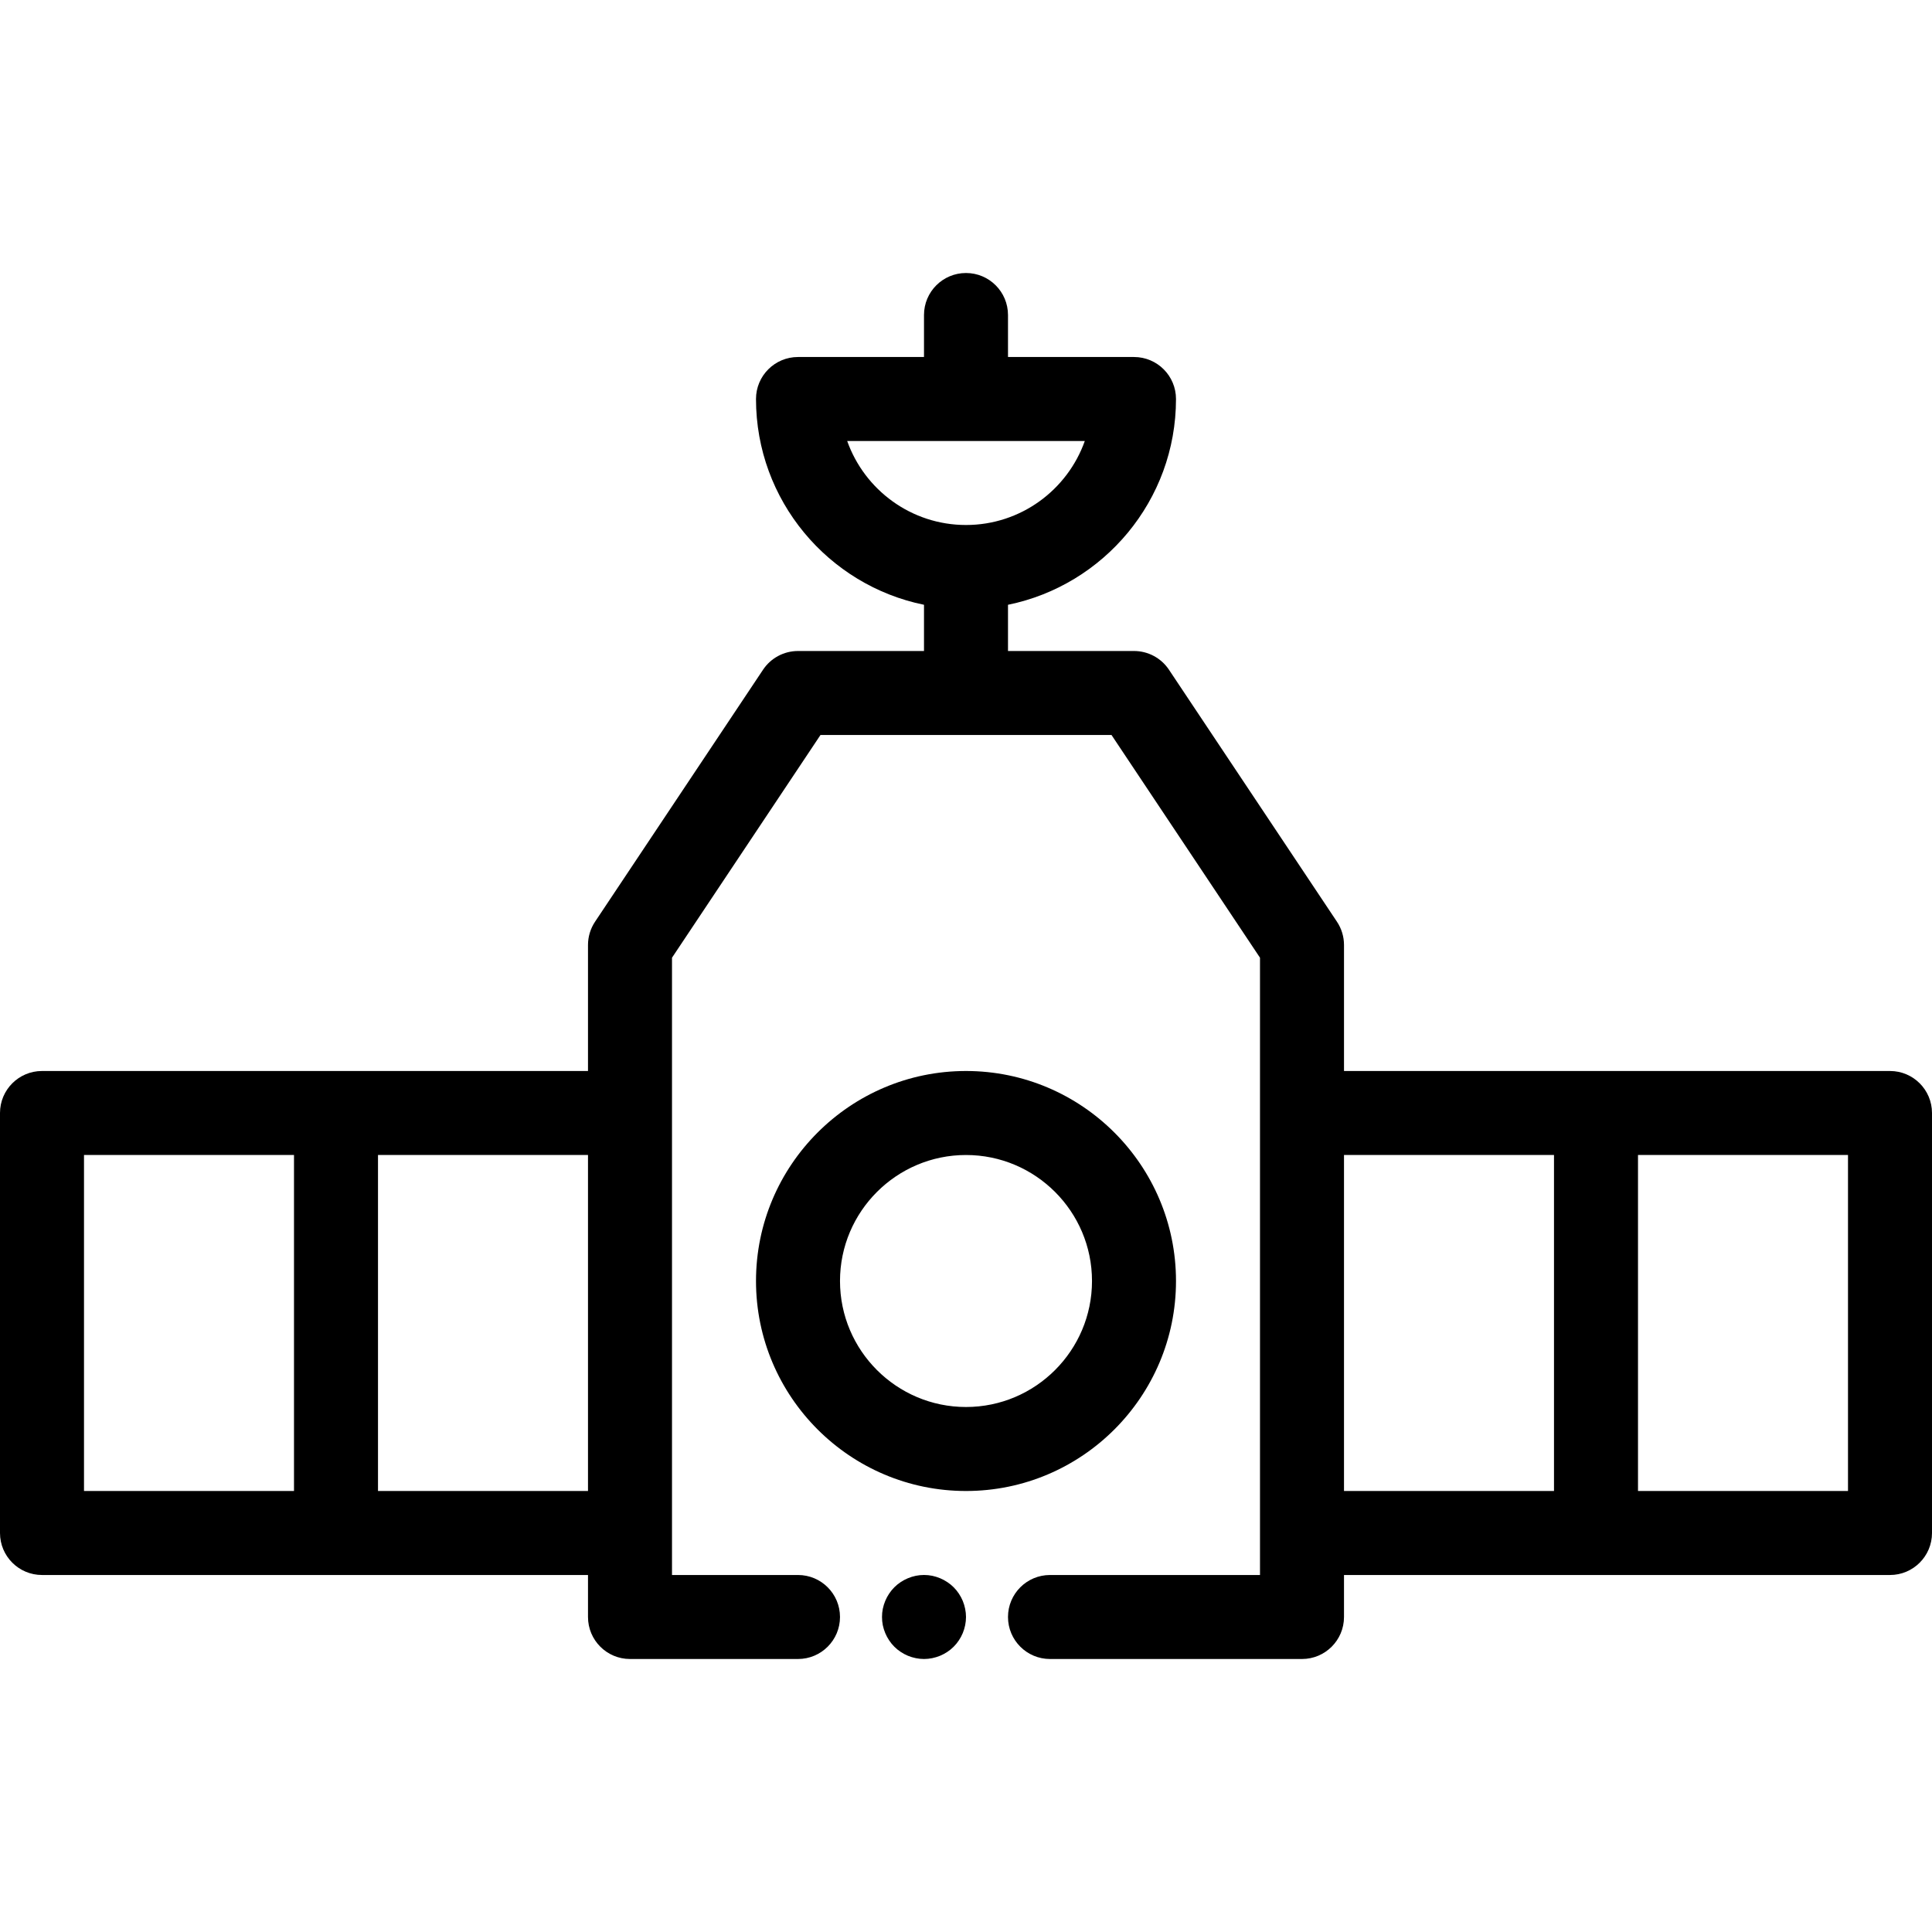
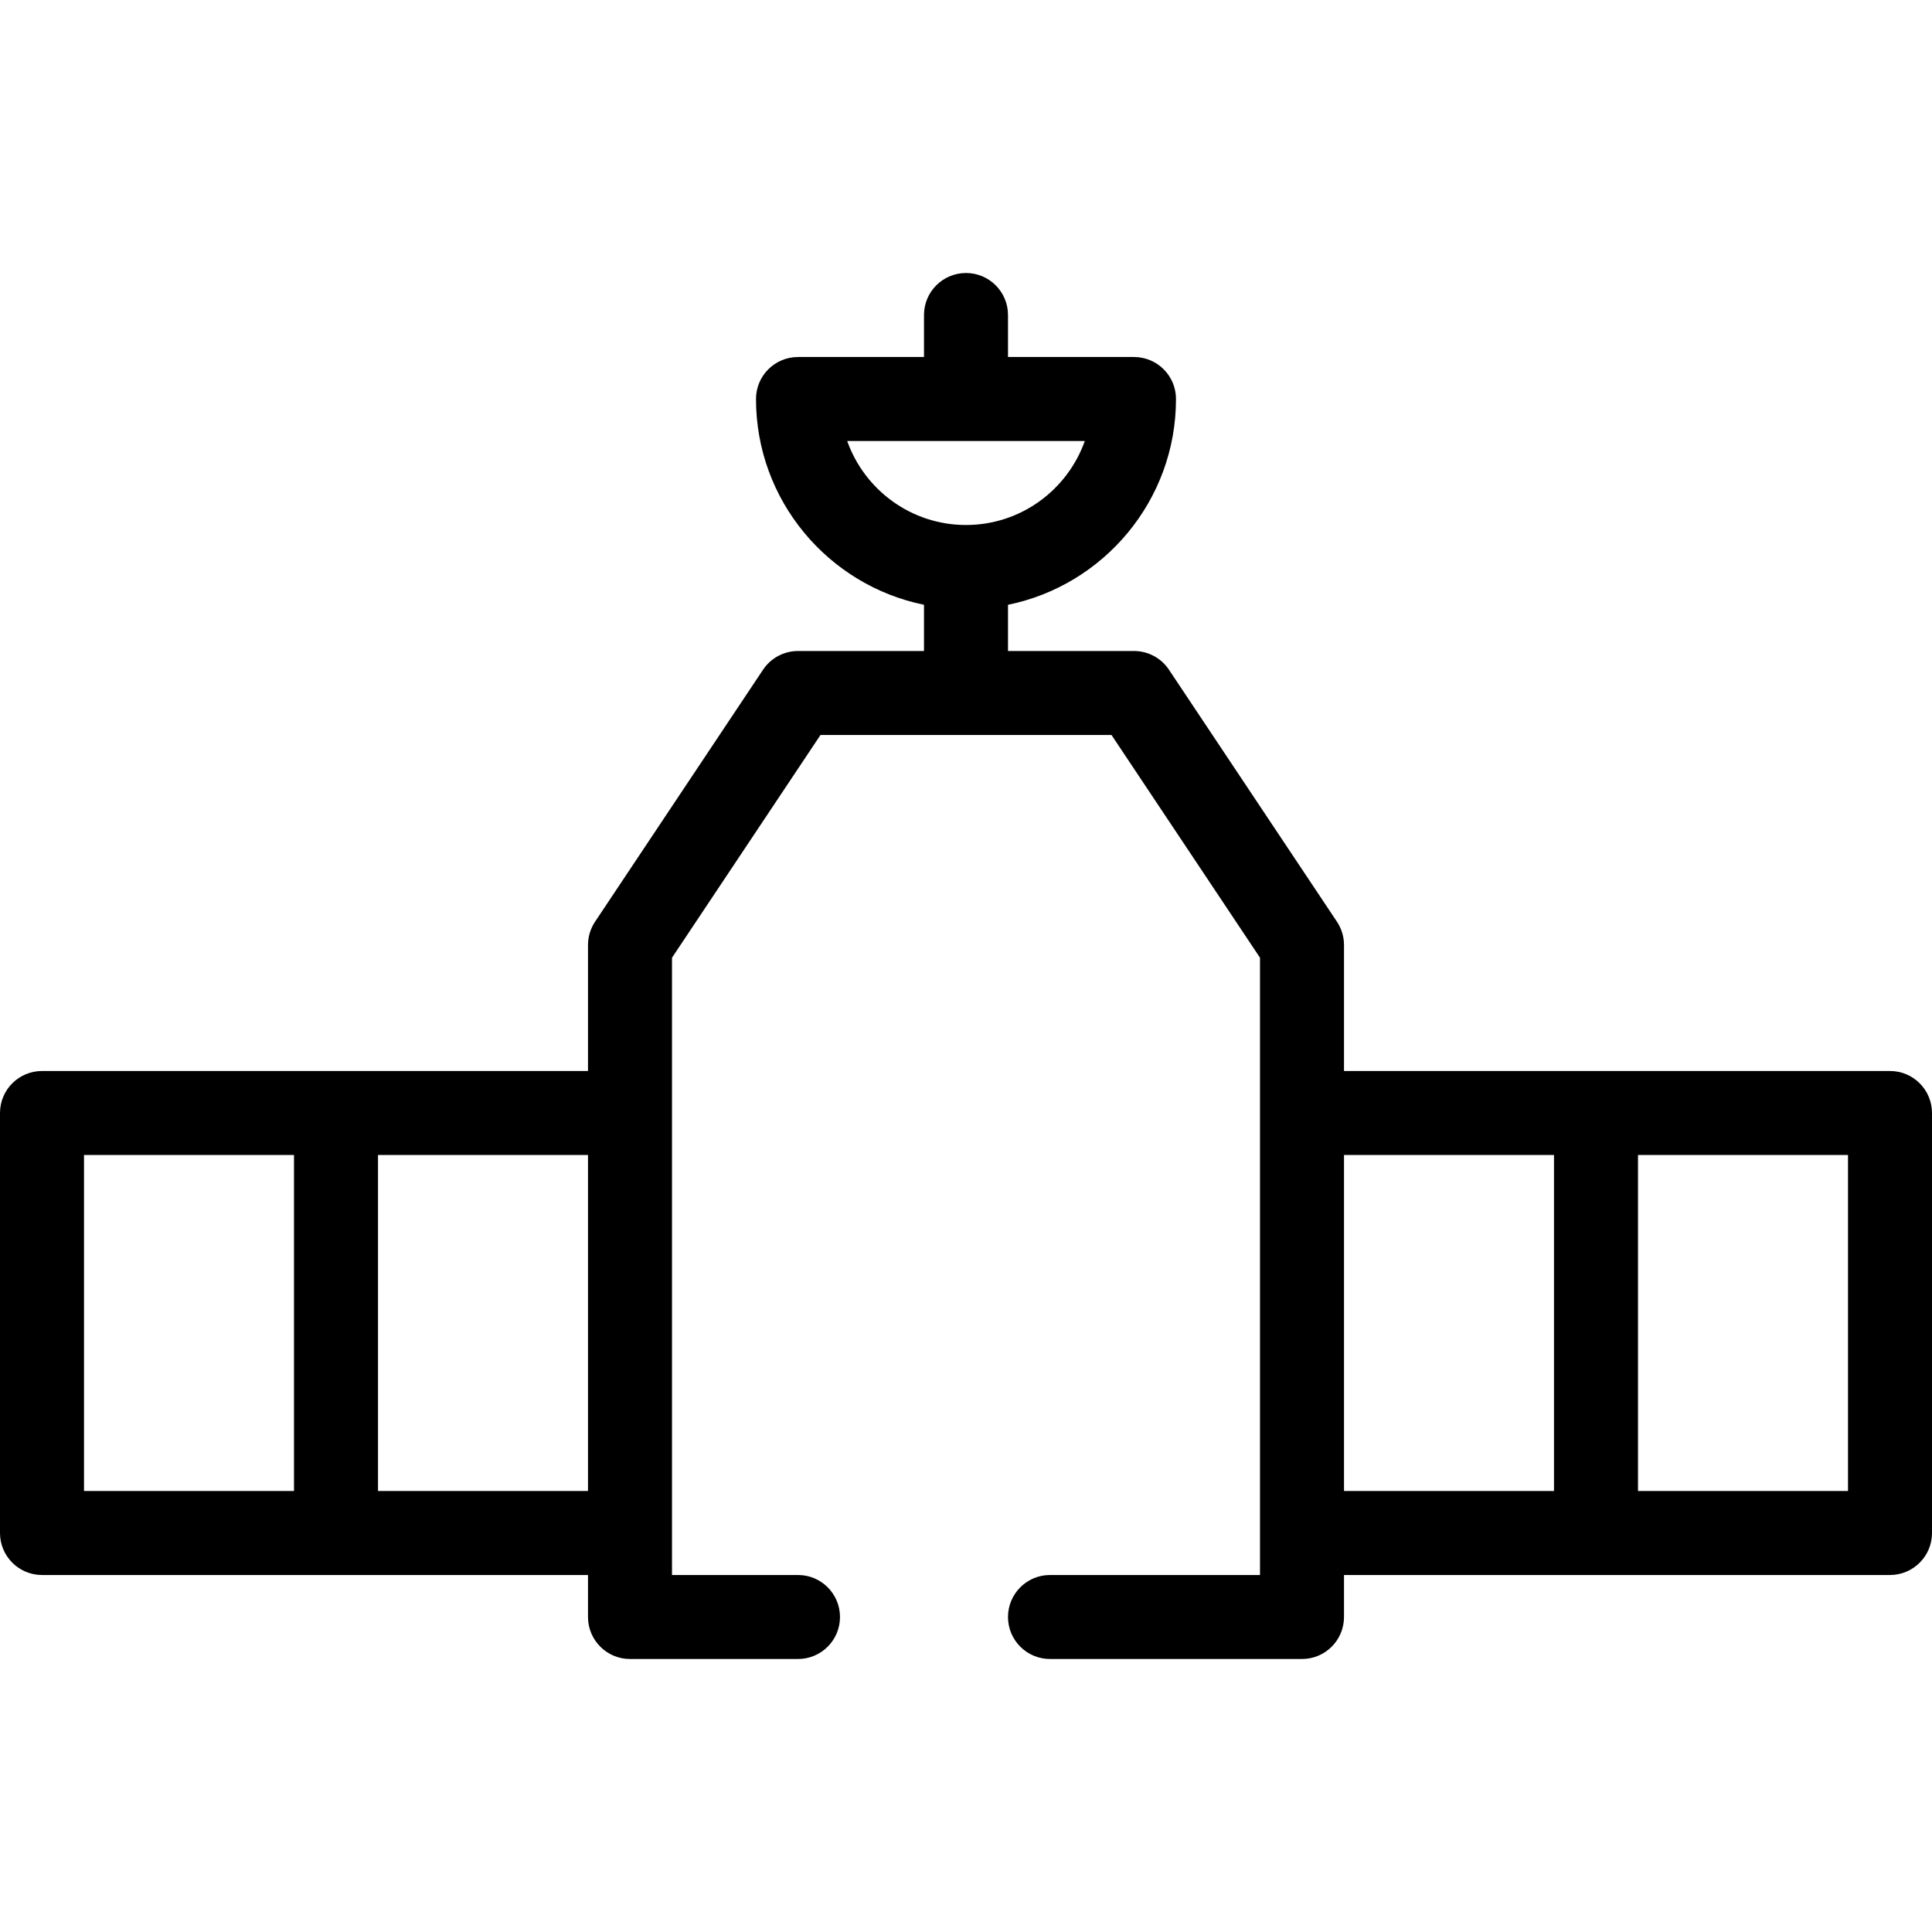
<svg xmlns="http://www.w3.org/2000/svg" version="1.1" id="Layer_1" x="0px" y="0px" viewBox="0 0 512 512" style="enable-background:new 0 0 512 512;" xml:space="preserve">
  <g>
    <g>
-       <path d="M255.777,426.351c-0.145-0.711-0.356-1.415-0.634-2.092c-0.278-0.669-0.623-1.315-1.024-1.916    c-0.401-0.612-0.868-1.18-1.38-1.692c-0.512-0.512-1.08-0.979-1.692-1.38c-0.601-0.4-1.247-0.746-1.914-1.024    c-0.679-0.278-1.38-0.501-2.081-0.646c-1.436-0.289-2.916-0.289-4.352,0c-0.712,0.145-1.414,0.367-2.093,0.646    c-0.668,0.278-1.313,0.624-1.914,1.024c-0.612,0.401-1.18,0.868-1.692,1.38c-0.512,0.512-0.979,1.08-1.38,1.692    c-0.401,0.601-0.746,1.247-1.024,1.916c-0.278,0.678-0.501,1.38-0.646,2.093c-0.145,0.712-0.211,1.447-0.211,2.17    c0,0.722,0.067,1.458,0.211,2.182c0.145,0.701,0.367,1.402,0.646,2.081c0.278,0.668,0.623,1.313,1.024,1.914    c0.401,0.612,0.868,1.18,1.38,1.692c0.512,0.512,1.08,0.979,1.692,1.38c0.601,0.401,1.247,0.746,1.914,1.024    c0.679,0.278,1.38,0.49,2.093,0.634c0.712,0.145,1.447,0.223,2.17,0.223c0.724,0,1.458-0.078,2.182-0.223    c0.701-0.145,1.402-0.356,2.081-0.634c0.668-0.278,1.313-0.623,1.914-1.024c0.612-0.401,1.18-0.868,1.692-1.38    c0.512-0.512,0.979-1.08,1.38-1.692c0.401-0.601,0.746-1.247,1.024-1.914c0.278-0.679,0.49-1.38,0.634-2.081    c0.145-0.724,0.223-1.459,0.223-2.182C256,427.798,255.922,427.063,255.777,426.351z" />
-     </g>
+       </g>
  </g>
  <g>
    <g>
-       <path d="M256,283.826c-30.687,0-55.652,24.966-55.652,55.652c0,30.687,24.966,55.652,55.652,55.652    c30.687,0,55.652-24.966,55.652-55.652C311.652,308.792,286.687,283.826,256,283.826z M256,372.87    c-18.412,0-33.391-14.979-33.391-33.391c0-18.412,14.979-33.391,33.391-33.391c18.412,0,33.391,14.979,33.391,33.391    C289.391,357.89,274.412,372.87,256,372.87z" />
-     </g>
+       </g>
  </g>
  <g>
    <g>
      <path d="M500.87,283.826h-77.913h-66.783v-33.391c0-2.198-0.65-4.345-1.87-6.174l-44.522-66.783    c-2.064-3.096-5.54-4.956-9.261-4.956H267.13v-12.25c25.372-5.171,44.522-27.657,44.522-54.532c0-6.146-4.984-11.13-11.13-11.13    H267.13v-11.13c0-6.146-4.984-11.13-11.13-11.13c-6.147,0-11.13,4.984-11.13,11.13v11.13h-33.391    c-6.147,0-11.13,4.984-11.13,11.13c0,26.876,19.15,49.362,44.522,54.532v12.25h-33.391c-3.722,0-7.197,1.86-9.261,4.956    l-44.522,66.783c-1.219,1.829-1.87,3.976-1.87,6.174v33.391H89.044H11.13c-6.147,0-11.13,4.984-11.13,11.13v111.304    c0,6.146,4.983,11.13,11.13,11.13h77.913h66.783v11.13c0,6.146,4.983,11.13,11.13,11.13h44.522c6.147,0,11.13-4.984,11.13-11.13    s-4.983-11.13-11.13-11.13h-33.391v-11.13V294.957v-41.153l39.348-59.021h77.129l39.348,59.021v41.153v111.304v11.13h-55.652    c-6.146,0-11.13,4.984-11.13,11.13s4.984,11.13,11.13,11.13h66.783c6.146,0,11.13-4.984,11.13-11.13v-11.13h66.783h77.913    c6.146,0,11.13-4.984,11.13-11.13V294.957C512,288.81,507.016,283.826,500.87,283.826z M77.913,395.13H22.261v-89.043h55.652    V395.13z M155.826,395.13h-55.652v-89.043h55.652V395.13z M224.515,116.87h62.968C282.89,129.827,270.511,139.13,256,139.13    C241.488,139.13,229.11,129.827,224.515,116.87z M411.826,395.13h-55.652v-89.043h55.652V395.13z M489.739,395.13h-55.652v-89.043    h55.652V395.13z" />
    </g>
  </g>
  <g>
</g>
  <g>
</g>
  <g>
</g>
  <g>
</g>
  <g>
</g>
  <g>
</g>
  <g>
</g>
  <g>
</g>
  <g>
</g>
  <g>
</g>
  <g>
</g>
  <g>
</g>
  <g>
</g>
  <g>
</g>
  <g>
</g>
</svg>